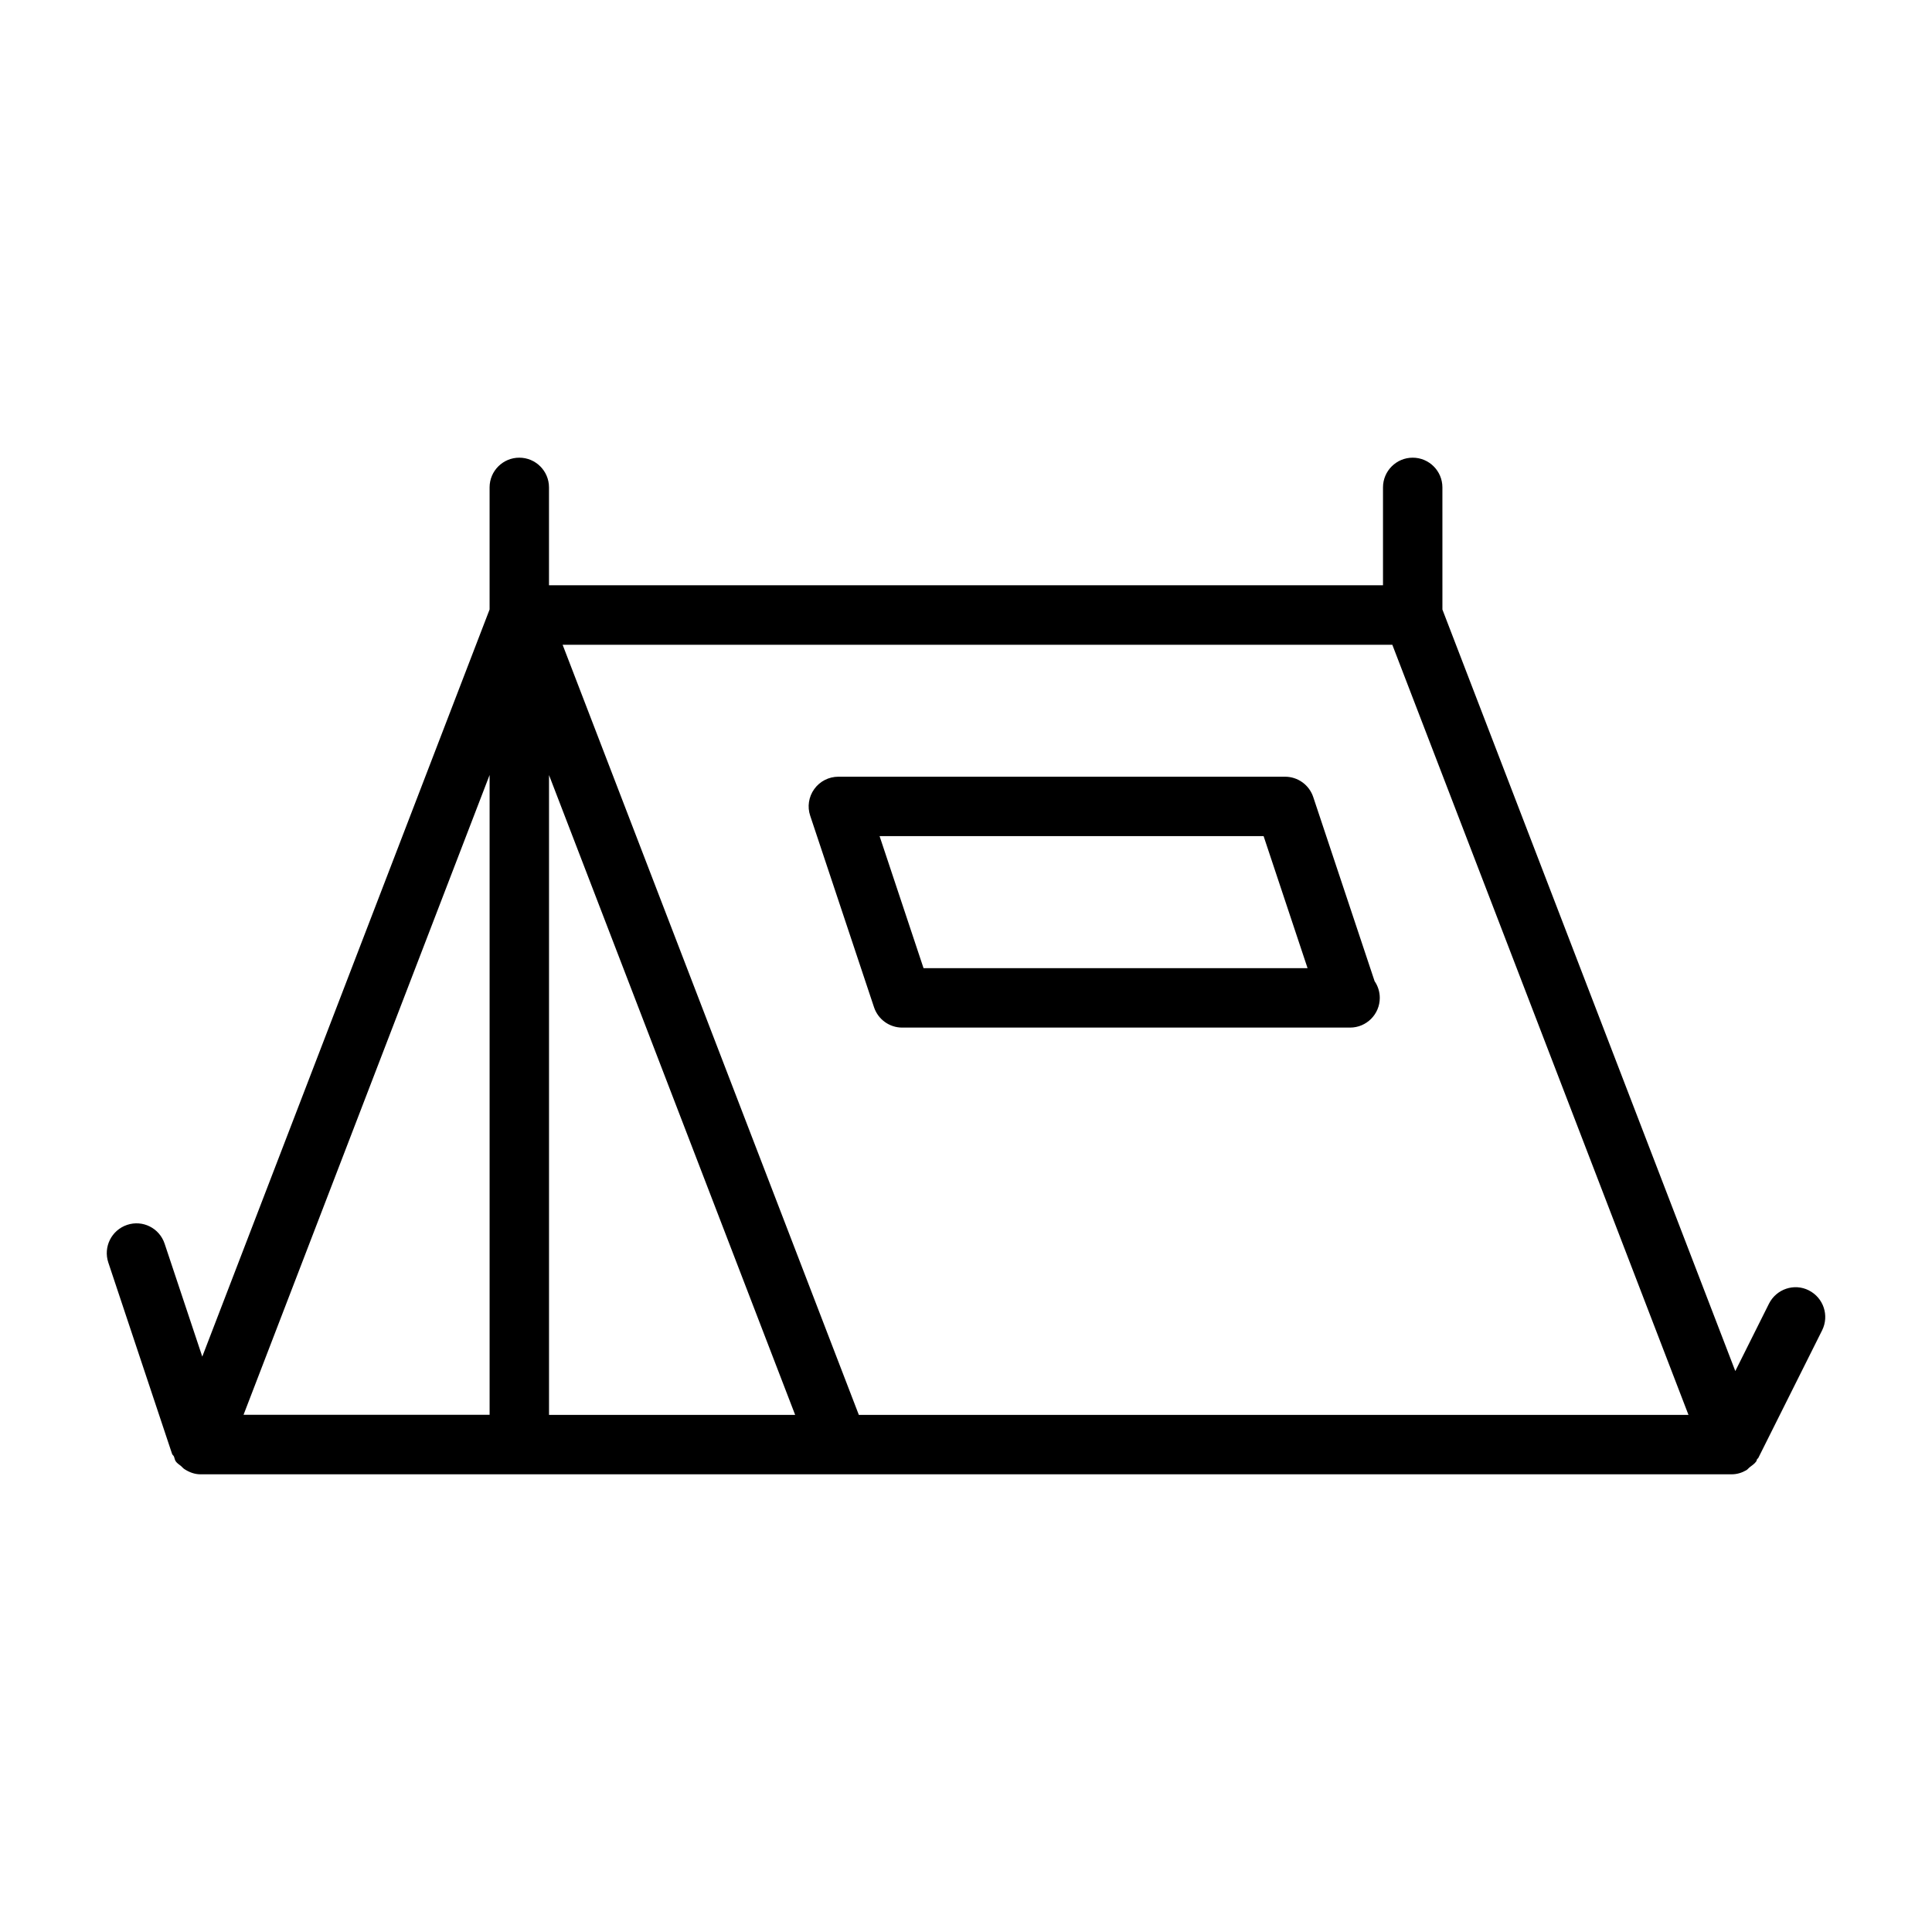
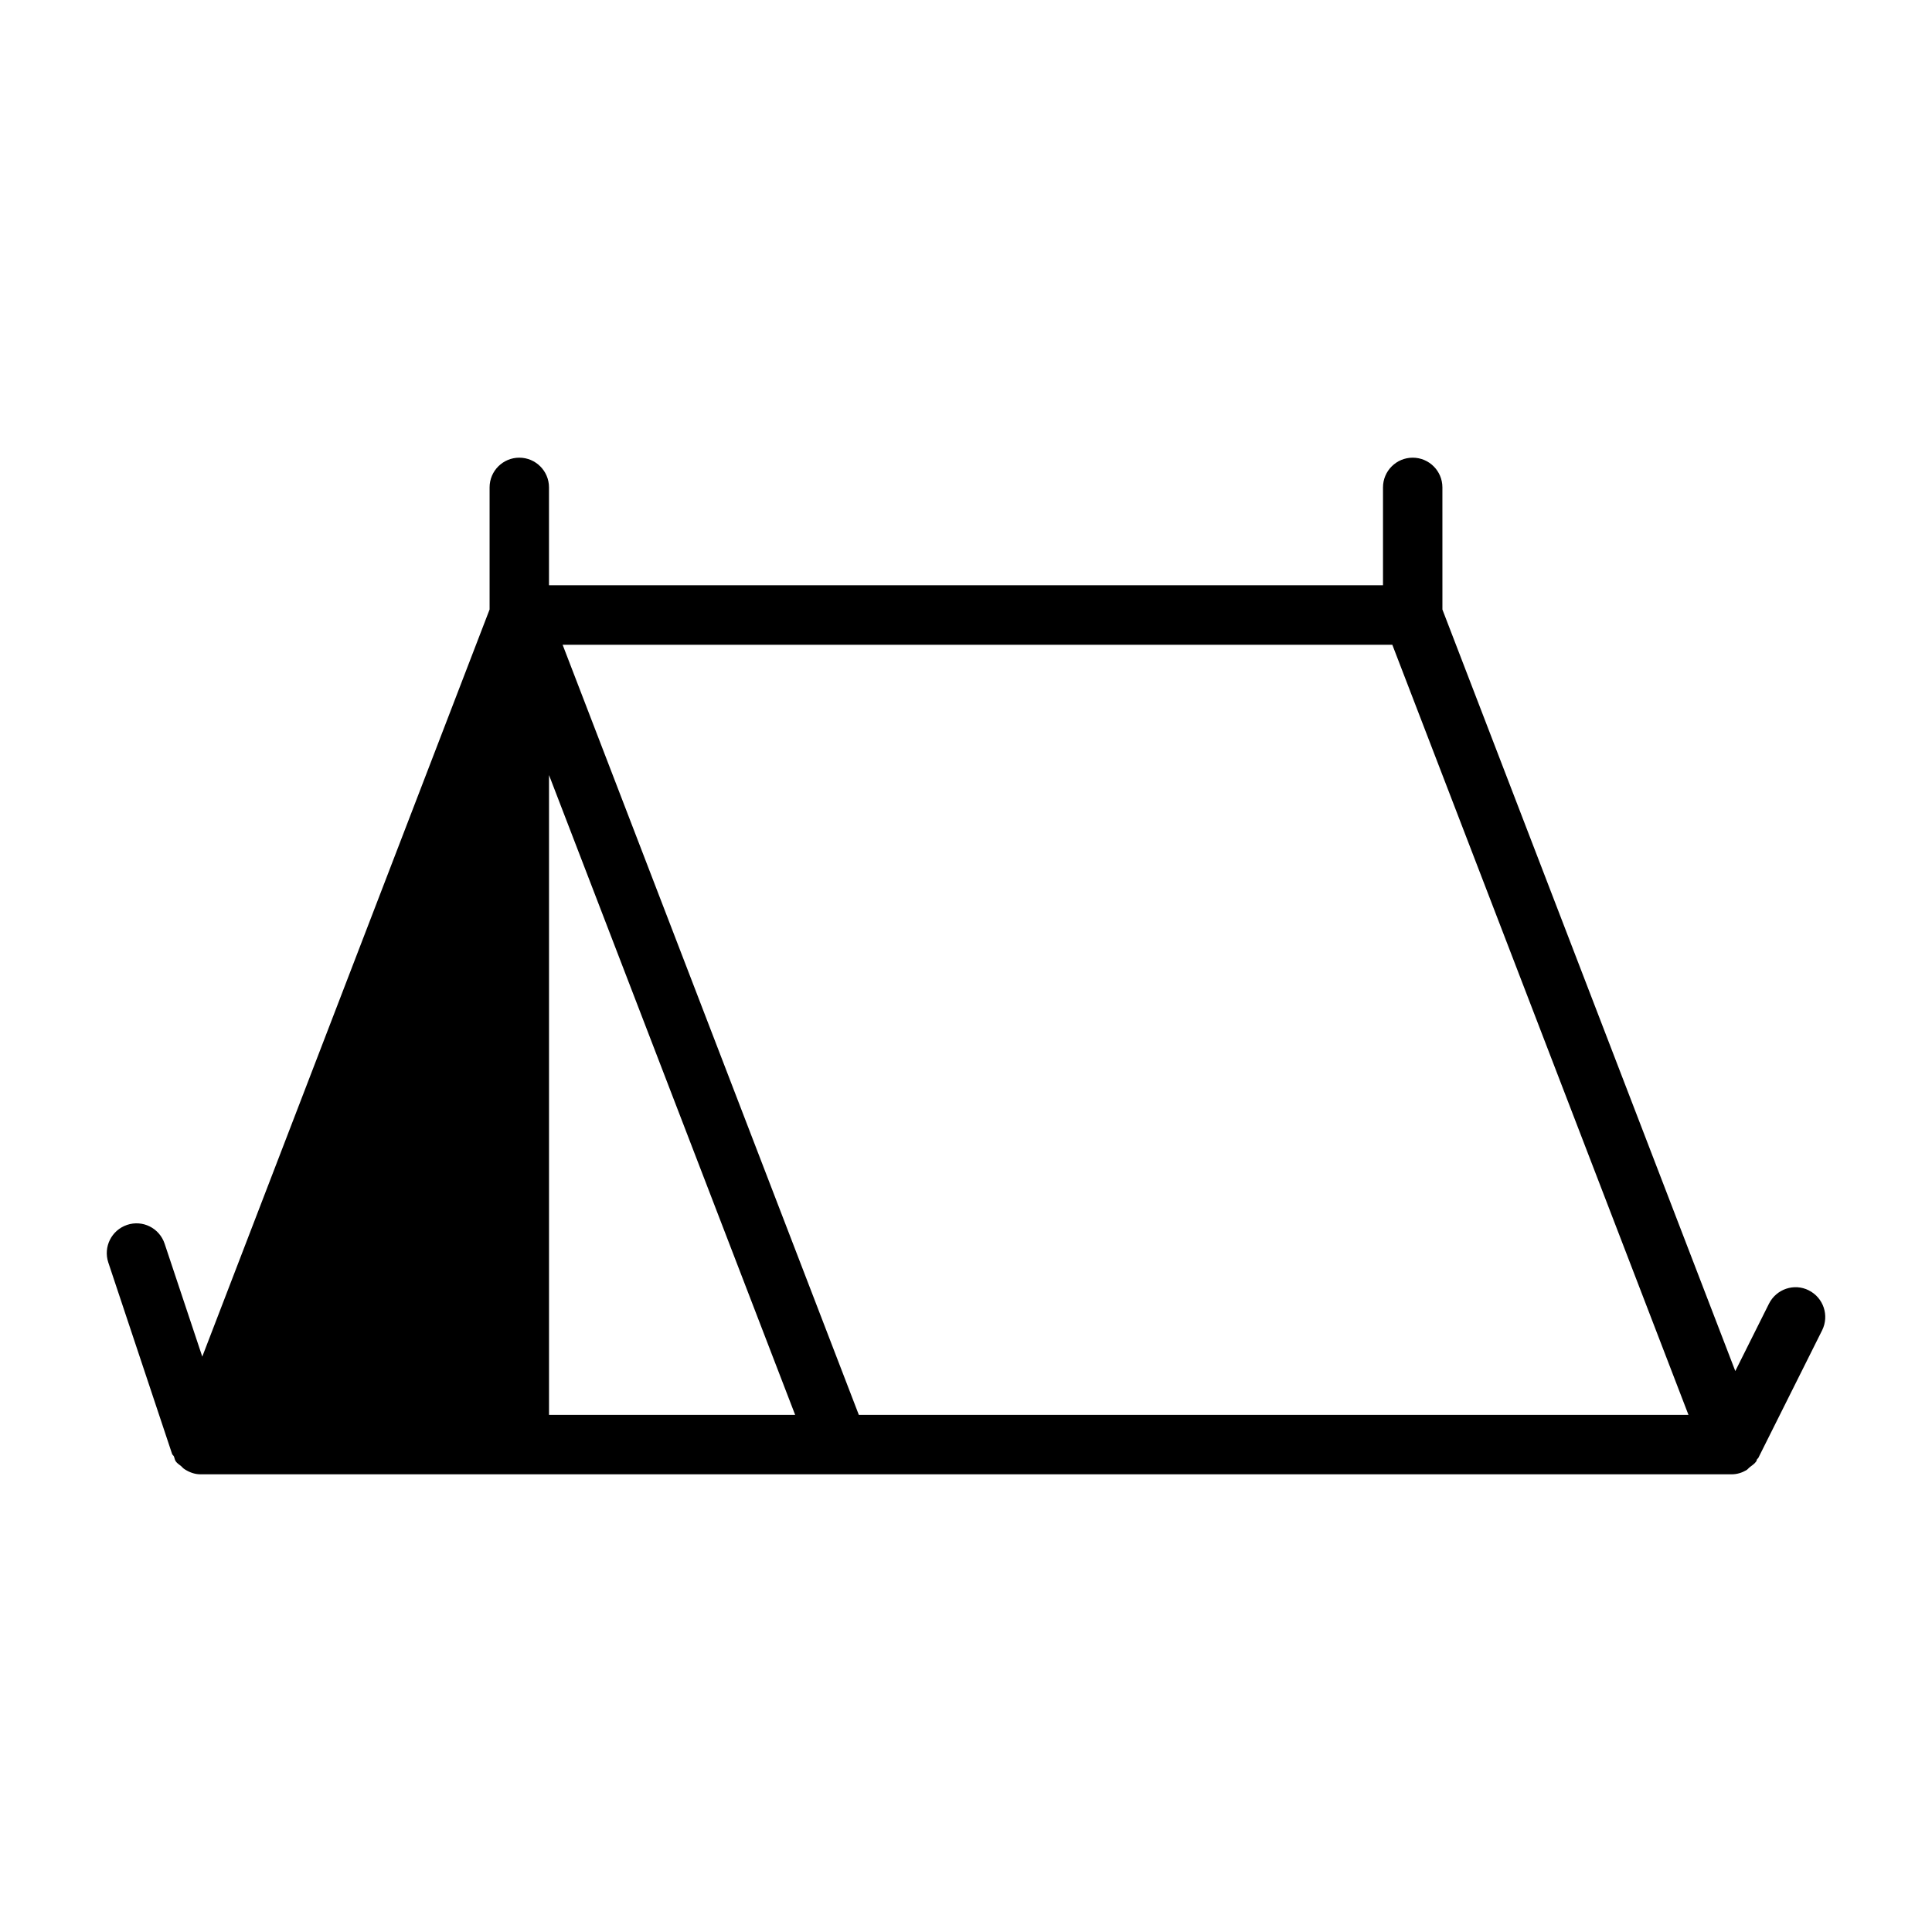
<svg xmlns="http://www.w3.org/2000/svg" fill="#000000" width="800px" height="800px" version="1.1" viewBox="144 144 512 512">
  <g>
-     <path d="m492.02 355.22c-1.07-3.211-4.078-5.383-7.461-5.383h-118.38c-2.535 0-4.914 1.211-6.391 3.273-1.48 2.047-1.891 4.691-1.07 7.086l16.91 50.742c1.07 3.211 4.078 5.383 7.461 5.383h118.38c0.109-0.016 0.203-0.016 0.316 0 4.344 0 7.871-3.527 7.871-7.871 0-1.637-0.504-3.164-1.371-4.426zm-103.27 45.359-11.652-35h101.77l11.652 35z" />
-     <path d="m623.36 485.96c-3.891-1.969-8.613-0.348-10.562 3.527l-8.926 17.855-77.617-201.81-0.004-32.371c0-4.344-3.527-7.871-7.871-7.871s-7.871 3.527-7.871 7.871v25.945h-221.02v-25.945c0-4.344-3.527-7.871-7.871-7.871s-7.871 3.527-7.871 7.871v32.355l-76.141 198-9.98-29.93c-1.371-4.125-5.809-6.375-9.949-4.977-4.125 1.387-6.344 5.84-4.977 9.965l16.91 50.742c0.094 0.27 0.363 0.395 0.473 0.645 0.188 0.441 0.219 0.93 0.504 1.324 0.363 0.535 0.93 0.836 1.418 1.258 0.332 0.301 0.566 0.613 0.945 0.836 1.242 0.789 2.629 1.324 4.141 1.324h405.85c1.387 0 2.691-0.41 3.856-1.086 0.348-0.203 0.566-0.535 0.898-0.789 0.613-0.488 1.273-0.883 1.73-1.543 0.125-0.172 0.109-0.395 0.219-0.566 0.094-0.156 0.25-0.203 0.332-0.363l16.91-33.816c1.934-3.902 0.359-8.625-3.531-10.578zm-349.61-136.58v169.56h-65.211zm15.746 169.58v-169.56l65.227 169.56zm82.105 0-78.5-204.09h219.88l78.484 204.09z" />
+     <path d="m623.36 485.96c-3.891-1.969-8.613-0.348-10.562 3.527l-8.926 17.855-77.617-201.81-0.004-32.371c0-4.344-3.527-7.871-7.871-7.871s-7.871 3.527-7.871 7.871v25.945h-221.02v-25.945c0-4.344-3.527-7.871-7.871-7.871s-7.871 3.527-7.871 7.871v32.355l-76.141 198-9.98-29.93c-1.371-4.125-5.809-6.375-9.949-4.977-4.125 1.387-6.344 5.84-4.977 9.965l16.91 50.742c0.094 0.27 0.363 0.395 0.473 0.645 0.188 0.441 0.219 0.93 0.504 1.324 0.363 0.535 0.93 0.836 1.418 1.258 0.332 0.301 0.566 0.613 0.945 0.836 1.242 0.789 2.629 1.324 4.141 1.324h405.85c1.387 0 2.691-0.41 3.856-1.086 0.348-0.203 0.566-0.535 0.898-0.789 0.613-0.488 1.273-0.883 1.73-1.543 0.125-0.172 0.109-0.395 0.219-0.566 0.094-0.156 0.25-0.203 0.332-0.363l16.91-33.816c1.934-3.902 0.359-8.625-3.531-10.578zm-349.61-136.58h-65.211zm15.746 169.58v-169.56l65.227 169.56zm82.105 0-78.5-204.09h219.88l78.484 204.09z" />
  </g>
</svg>